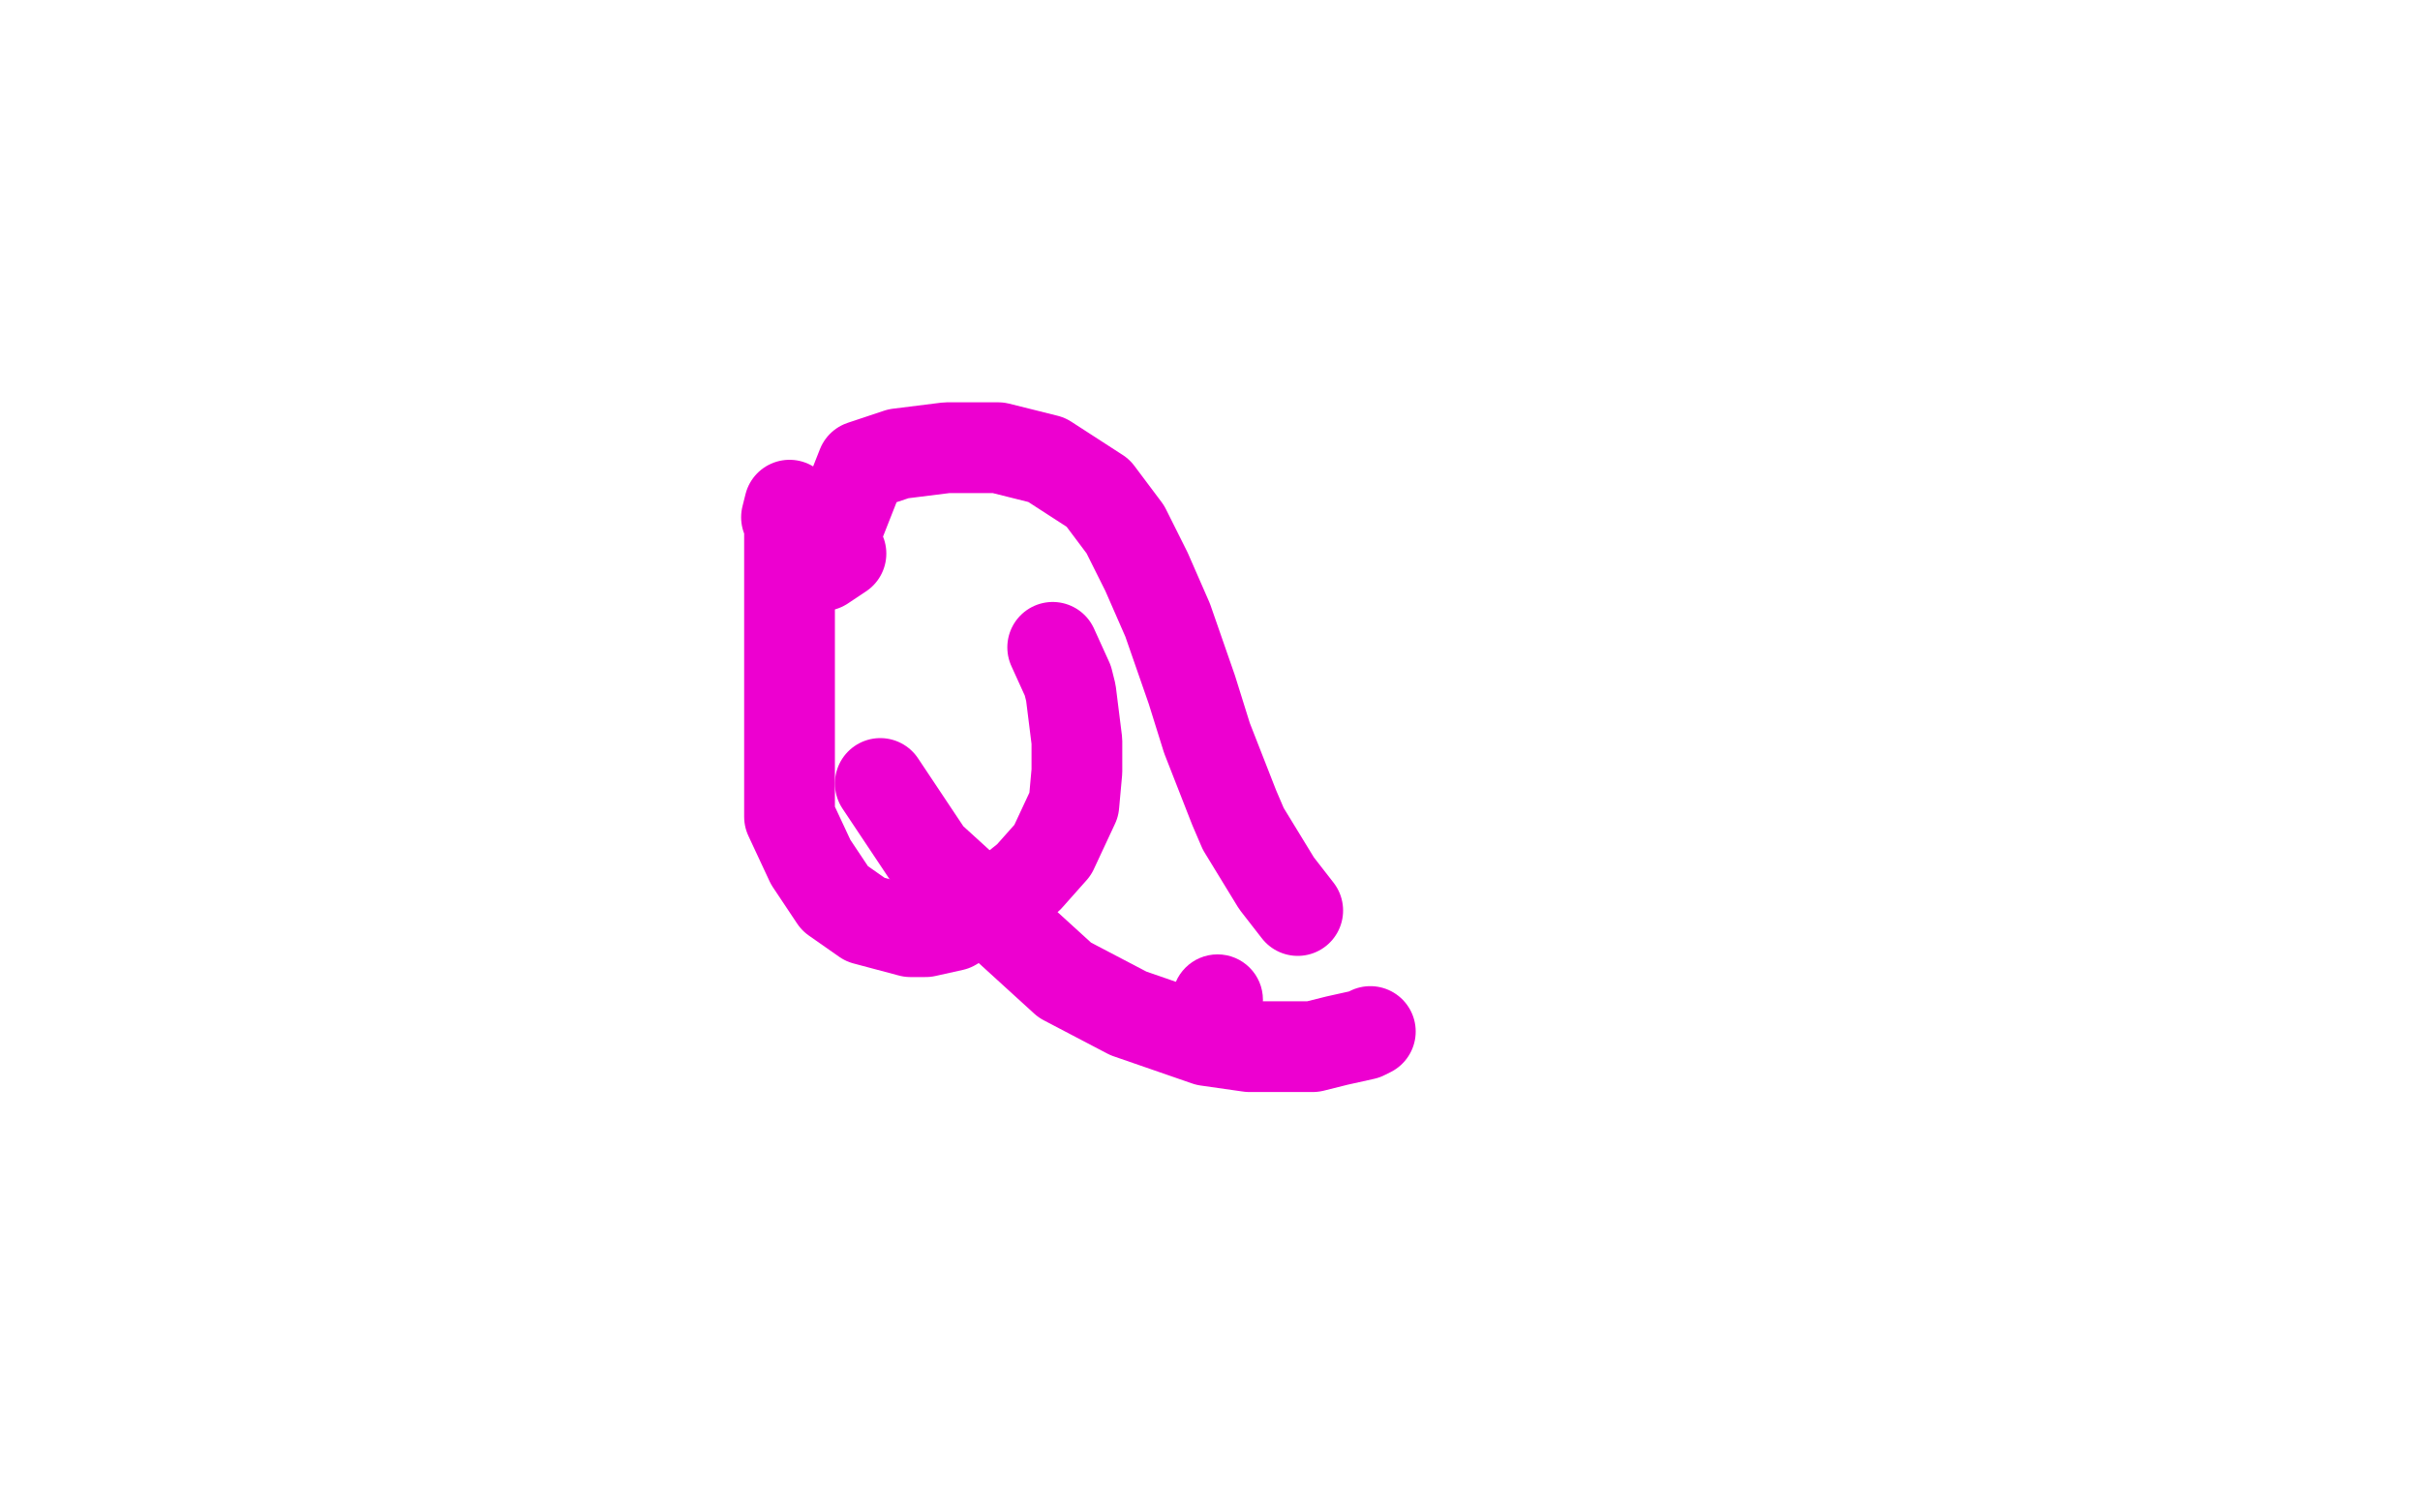
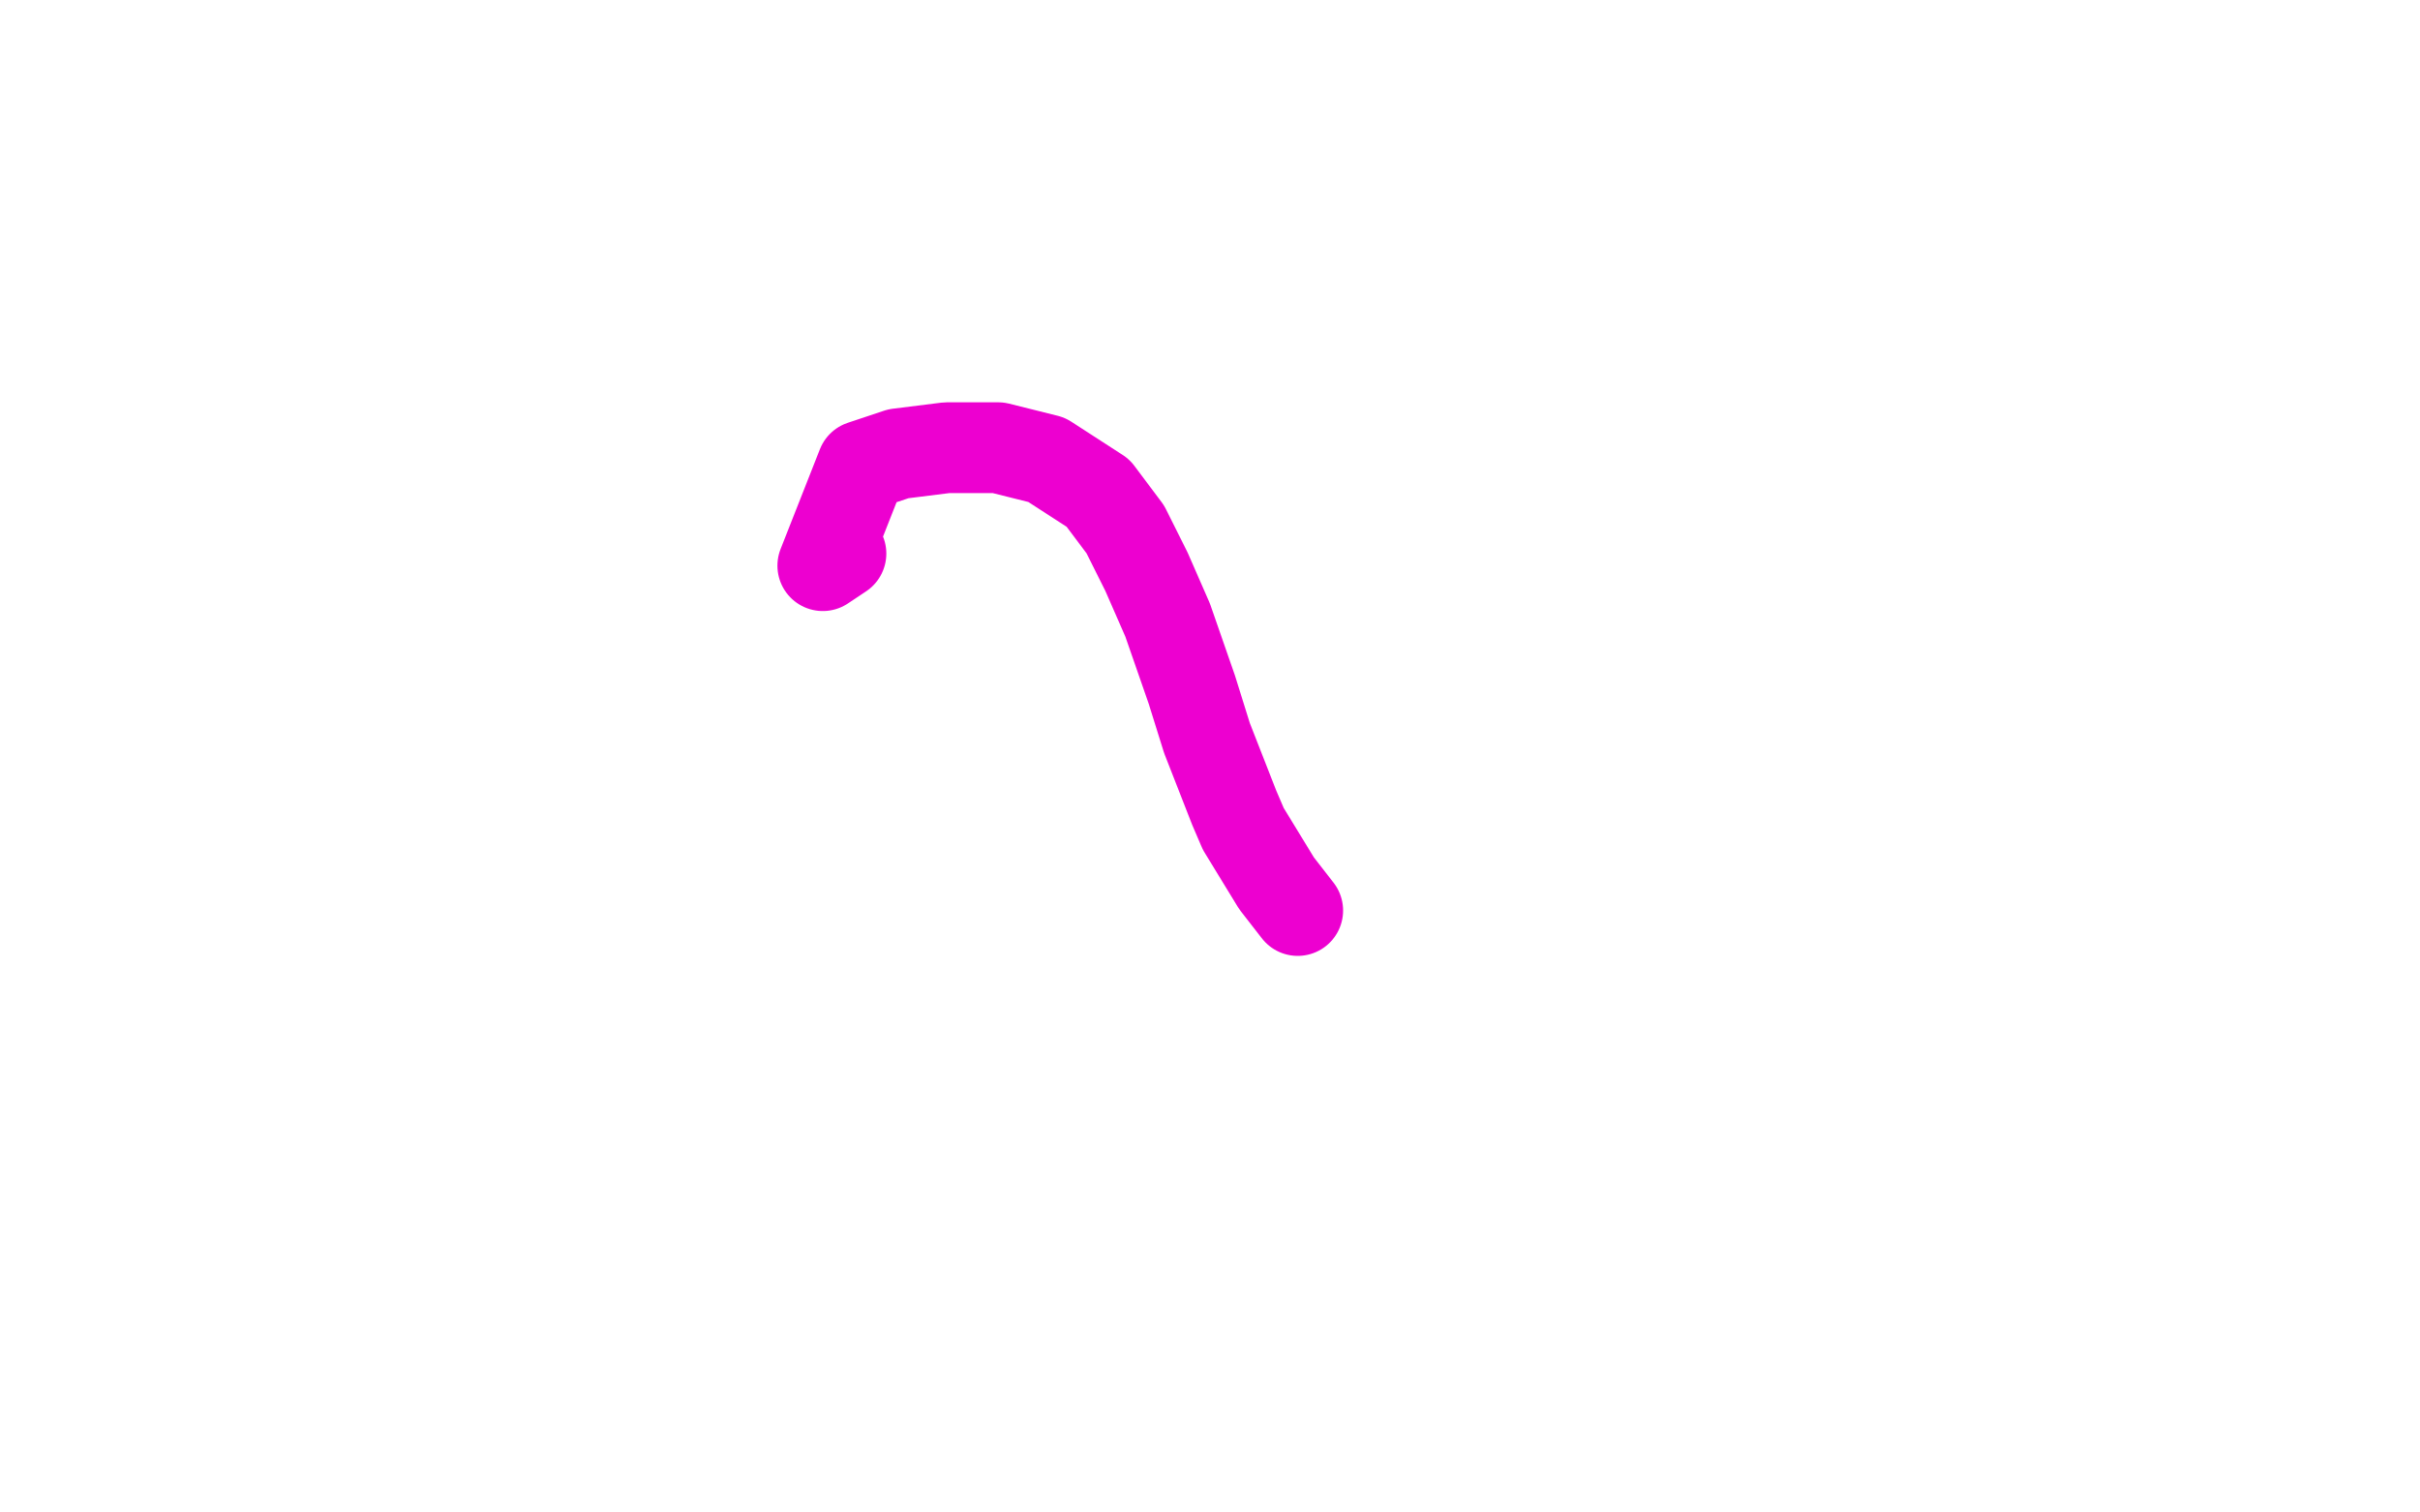
<svg xmlns="http://www.w3.org/2000/svg" width="800" height="500" version="1.1" style="stroke-antialiasing: false">
  <desc>This SVG has been created on https://colorillo.com/</desc>
  <rect x="0" y="0" width="800" height="500" style="fill: rgb(255,255,255); stroke-width:0" />
-   <polyline points="260,171 261,167 261,167 261,270 261,270 268,285 268,285 276,297 276,297 286,304 286,304 301,308 301,308 306,308 306,308 315,306 335,294 340,290 348,281 355,266 356,255 356,245 354,229 353,225 348,214" style="fill: none; stroke: #ed00d0; stroke-width: 30; stroke-linejoin: round; stroke-linecap: round; stroke-antialiasing: false; stroke-antialias: 0; opacity: 1.0" />
  <polyline points="278,183 272,187 272,187 285,154 285,154 297,150 297,150 313,148 313,148 330,148 330,148 346,152 346,152 363,163 363,163 372,175 372,175 379,189 386,205 394,228 399,244 408,267 411,274 422,292 429,301" style="fill: none; stroke: #ed00d0; stroke-width: 30; stroke-linejoin: round; stroke-linecap: round; stroke-antialiasing: false; stroke-antialias: 0; opacity: 1.0" />
-   <circle cx="402.5" cy="330.5" r="15" style="fill: #ed00d0; stroke-antialiasing: false; stroke-antialias: 0; opacity: 1.0" />
-   <polyline points="291,259 307,283 307,283 352,324 352,324 373,335 373,335 399,344 399,344 413,346 413,346 424,346 424,346 434,346 434,346 442,344 442,344 451,342 453,341" style="fill: none; stroke: #ed00d0; stroke-width: 30; stroke-linejoin: round; stroke-linecap: round; stroke-antialiasing: false; stroke-antialias: 0; opacity: 1.0" />
</svg>